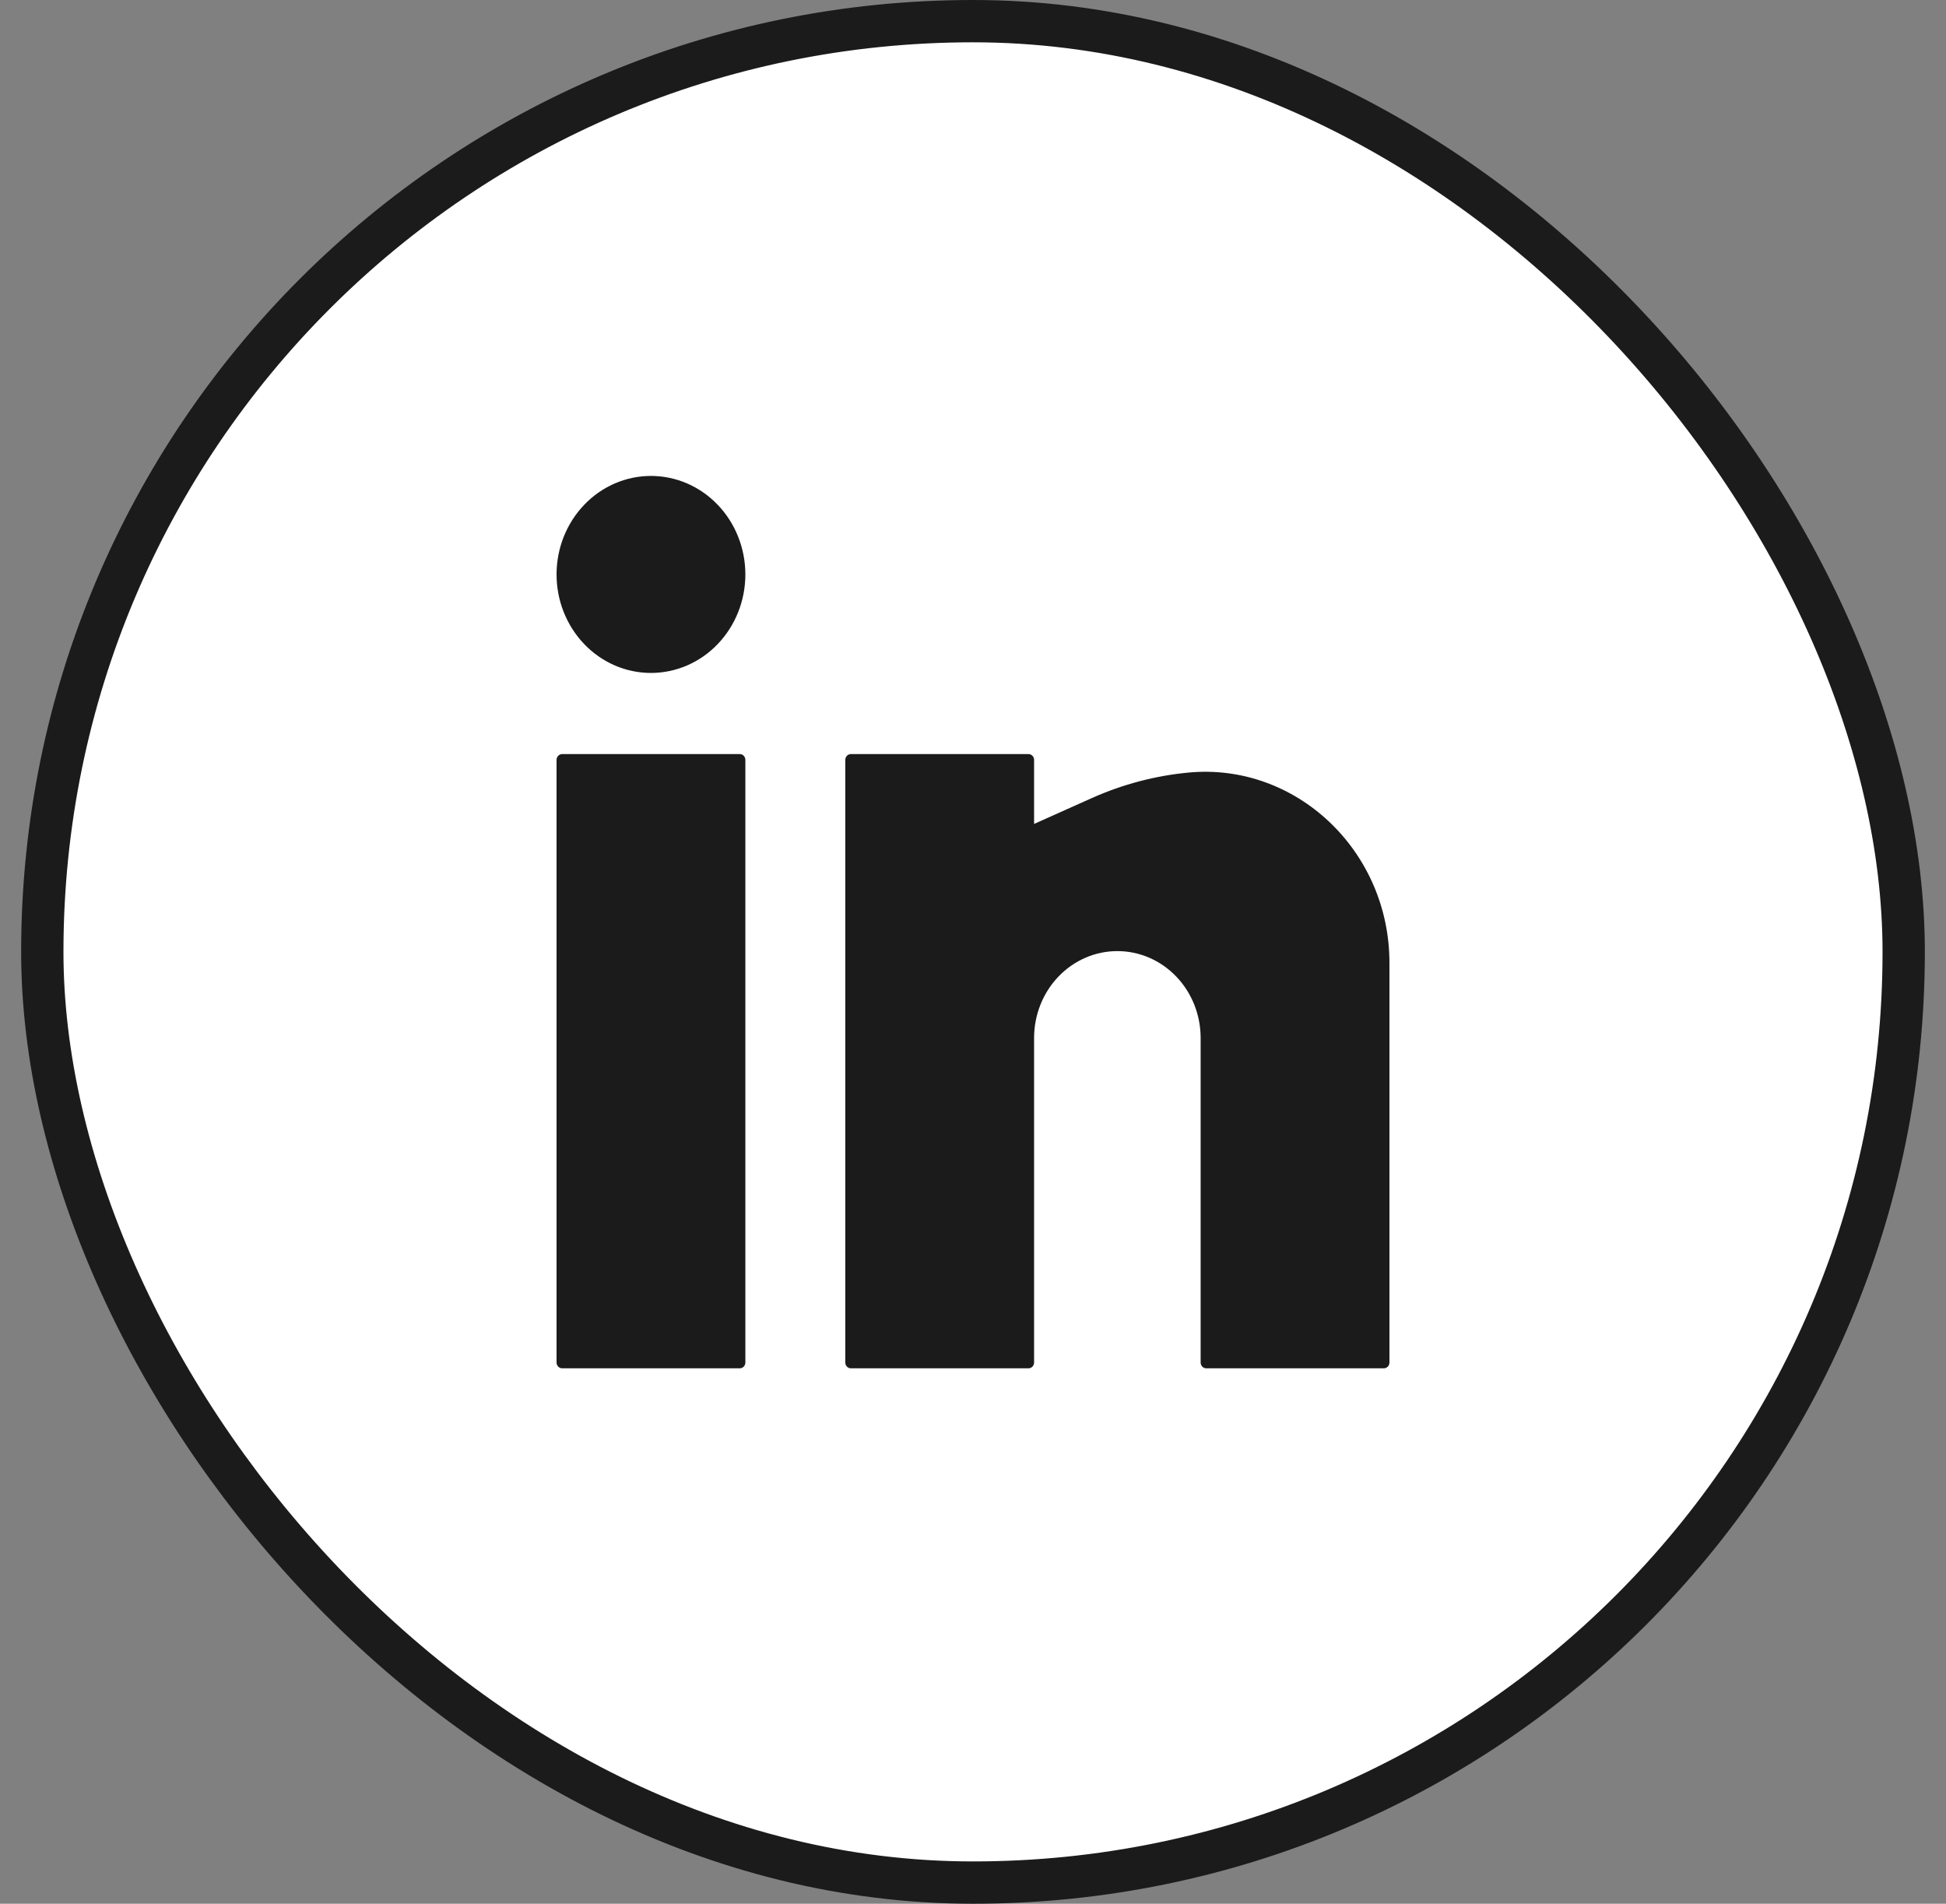
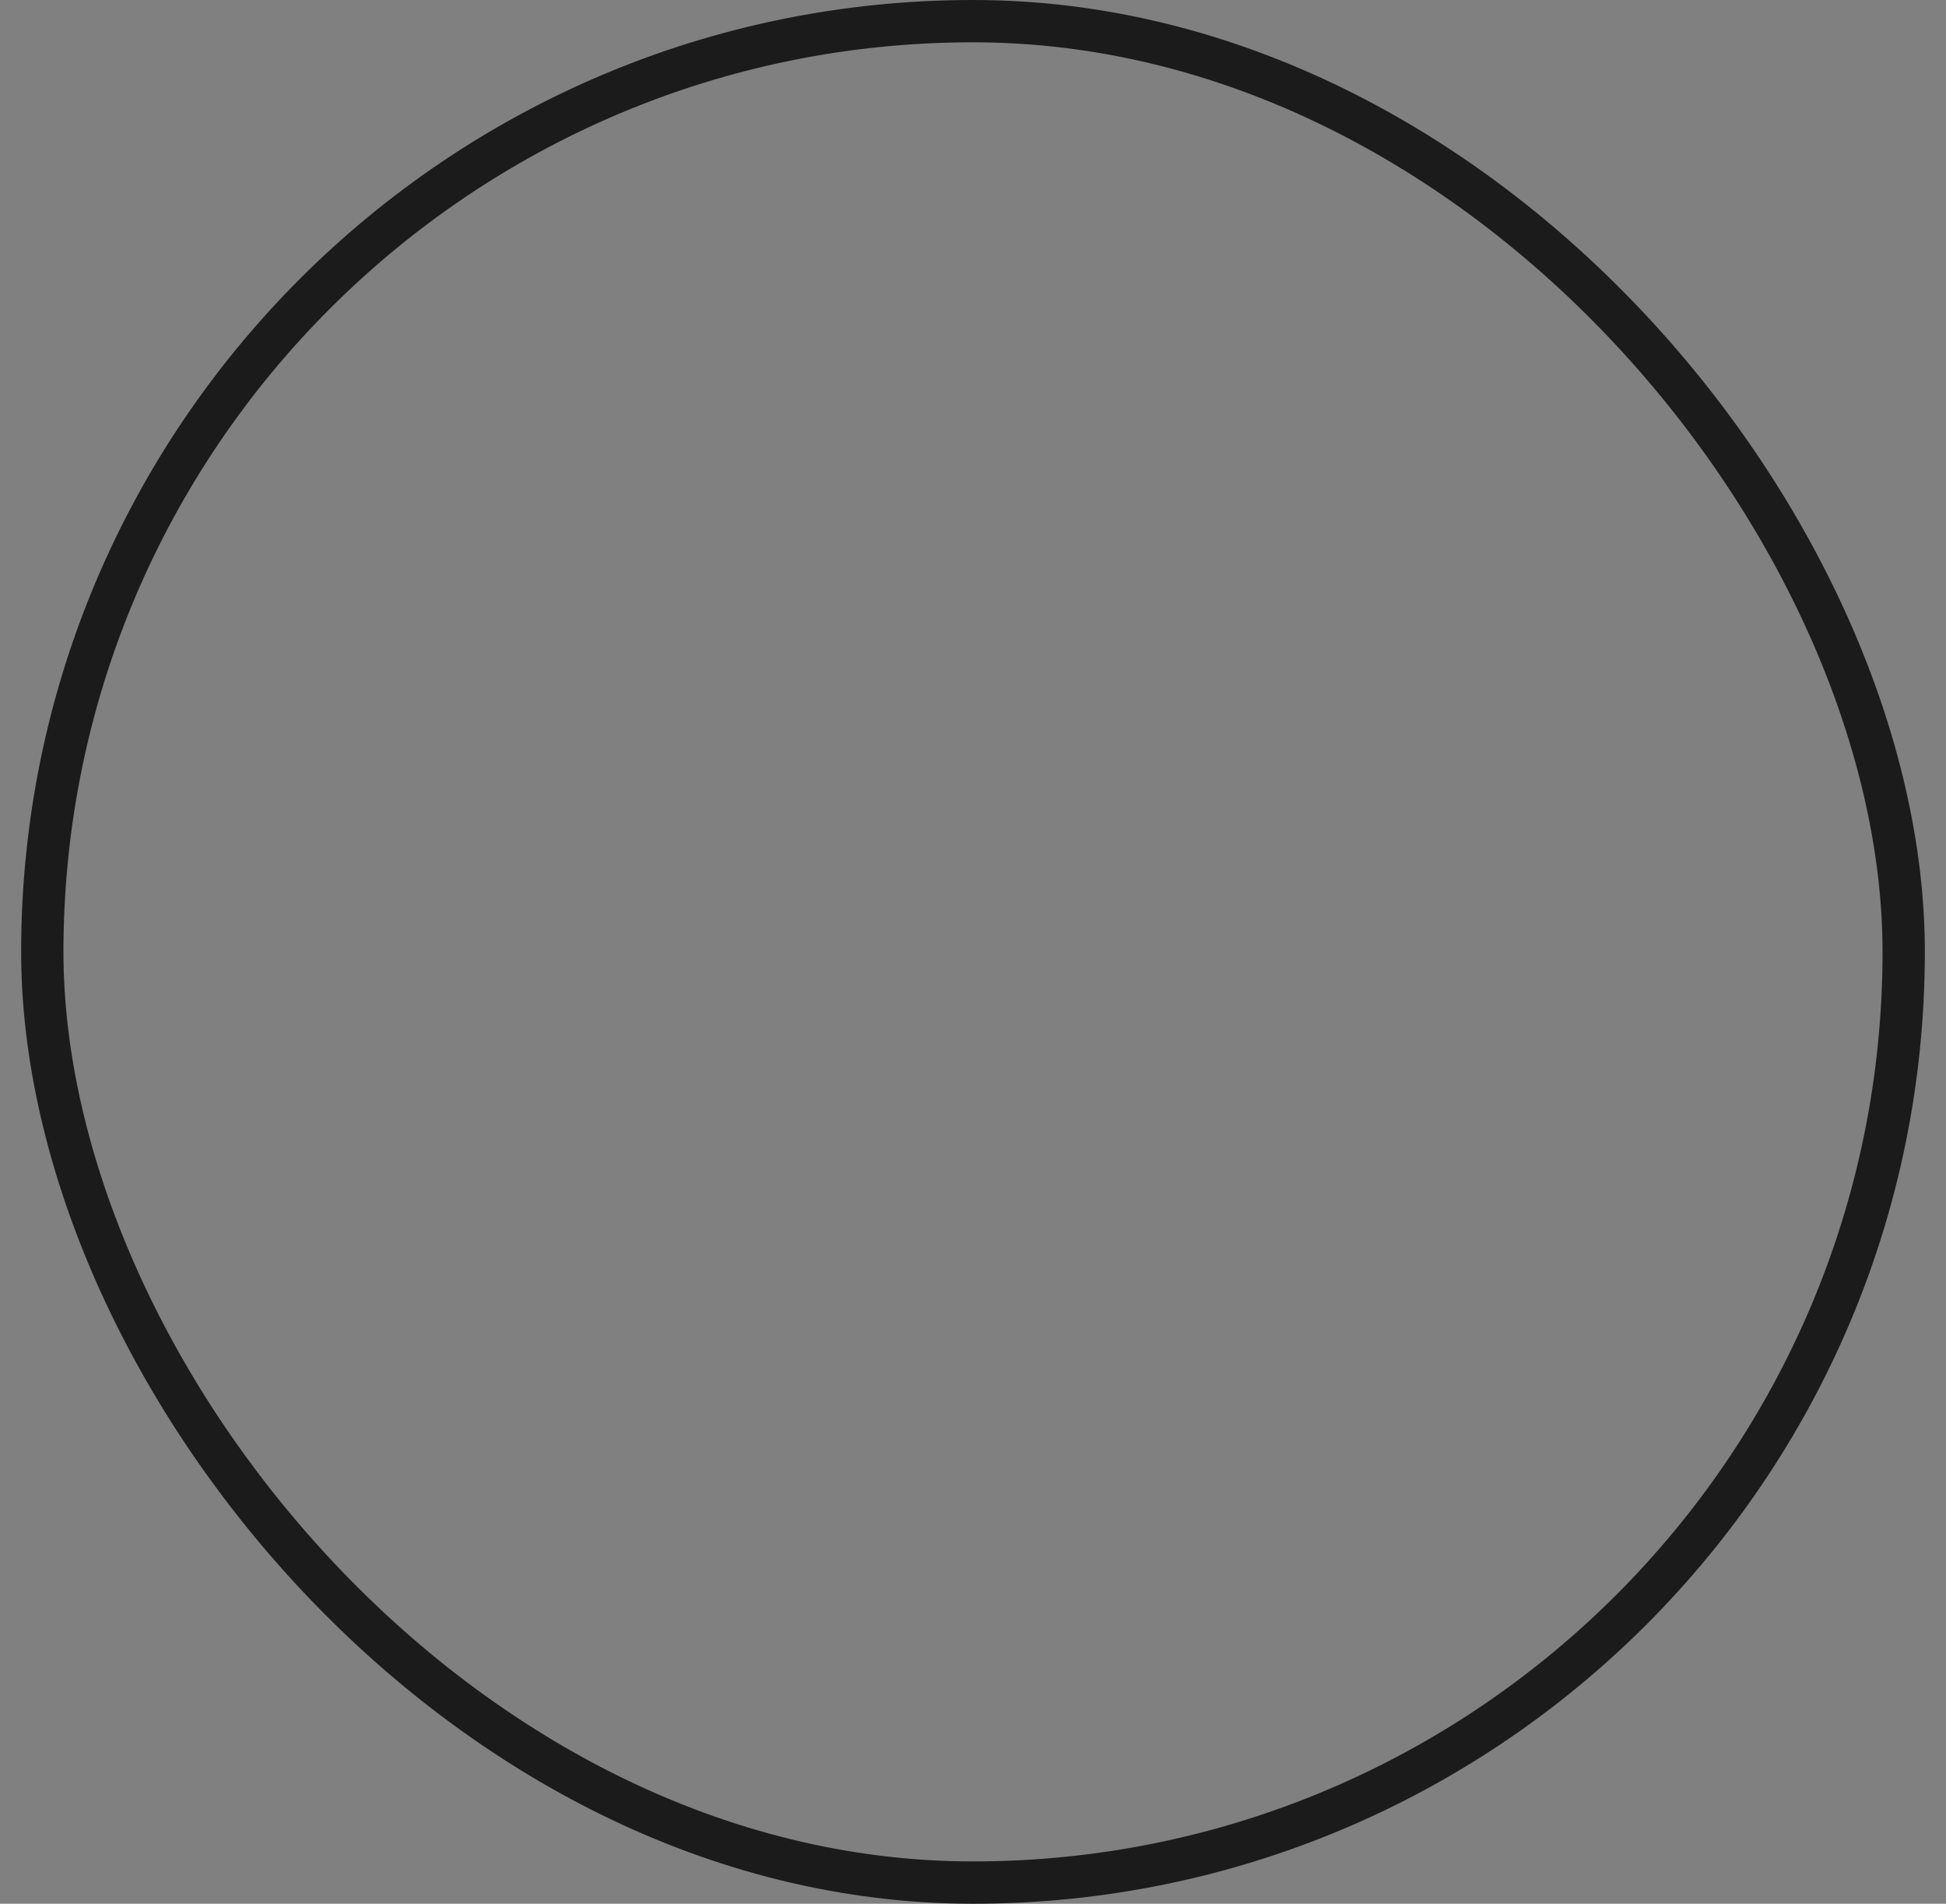
<svg xmlns="http://www.w3.org/2000/svg" width="46" height="45" viewBox="0 0 46 45" fill="none">
  <rect x="0" y="0" width="46" height="45" fill="#808080" stroke="none" />
-   <rect x="1" y="0.5" width="44" height="44" rx="22" fill="white" />
  <rect x="1" y="0.5" width="44" height="44" rx="22" stroke="#1A1B1A" />
-   <path d="M15.387 11.25C14.796 11.25 14.228 11.495 13.81 11.932C13.391 12.369 13.156 12.961 13.156 13.579C13.156 14.196 13.391 14.788 13.81 15.225C14.228 15.662 14.796 15.907 15.387 15.907C15.979 15.907 16.547 15.662 16.965 15.225C17.384 14.788 17.619 14.196 17.619 13.579C17.619 12.961 17.384 12.369 16.965 11.932C16.547 11.495 15.979 11.25 15.387 11.25ZM13.287 17.825C13.253 17.825 13.219 17.839 13.195 17.865C13.17 17.89 13.156 17.925 13.156 17.962V32.207C13.156 32.282 13.215 32.344 13.287 32.344H17.488C17.522 32.344 17.556 32.329 17.58 32.304C17.605 32.278 17.619 32.243 17.619 32.207V17.962C17.619 17.925 17.605 17.89 17.58 17.865C17.556 17.839 17.522 17.825 17.488 17.825H13.287ZM20.113 17.825C20.078 17.825 20.044 17.839 20.02 17.865C19.995 17.89 19.981 17.925 19.981 17.962V32.207C19.981 32.282 20.04 32.344 20.113 32.344H24.312C24.347 32.344 24.381 32.329 24.405 32.304C24.43 32.278 24.444 32.243 24.444 32.207V24.536C24.444 23.991 24.651 23.469 25.02 23.084C25.39 22.698 25.89 22.482 26.413 22.482C26.935 22.482 27.435 22.698 27.805 23.084C28.174 23.469 28.381 23.991 28.381 24.536V32.207C28.381 32.282 28.44 32.344 28.512 32.344H32.712C32.747 32.344 32.781 32.329 32.805 32.304C32.83 32.278 32.844 32.243 32.844 32.207V22.761C32.844 20.102 30.628 18.022 28.093 18.262C27.308 18.336 26.539 18.539 25.815 18.862L24.444 19.476V17.962C24.444 17.925 24.43 17.89 24.405 17.865C24.381 17.839 24.347 17.825 24.312 17.825H20.113Z" fill="#1A1B1A" />
</svg>